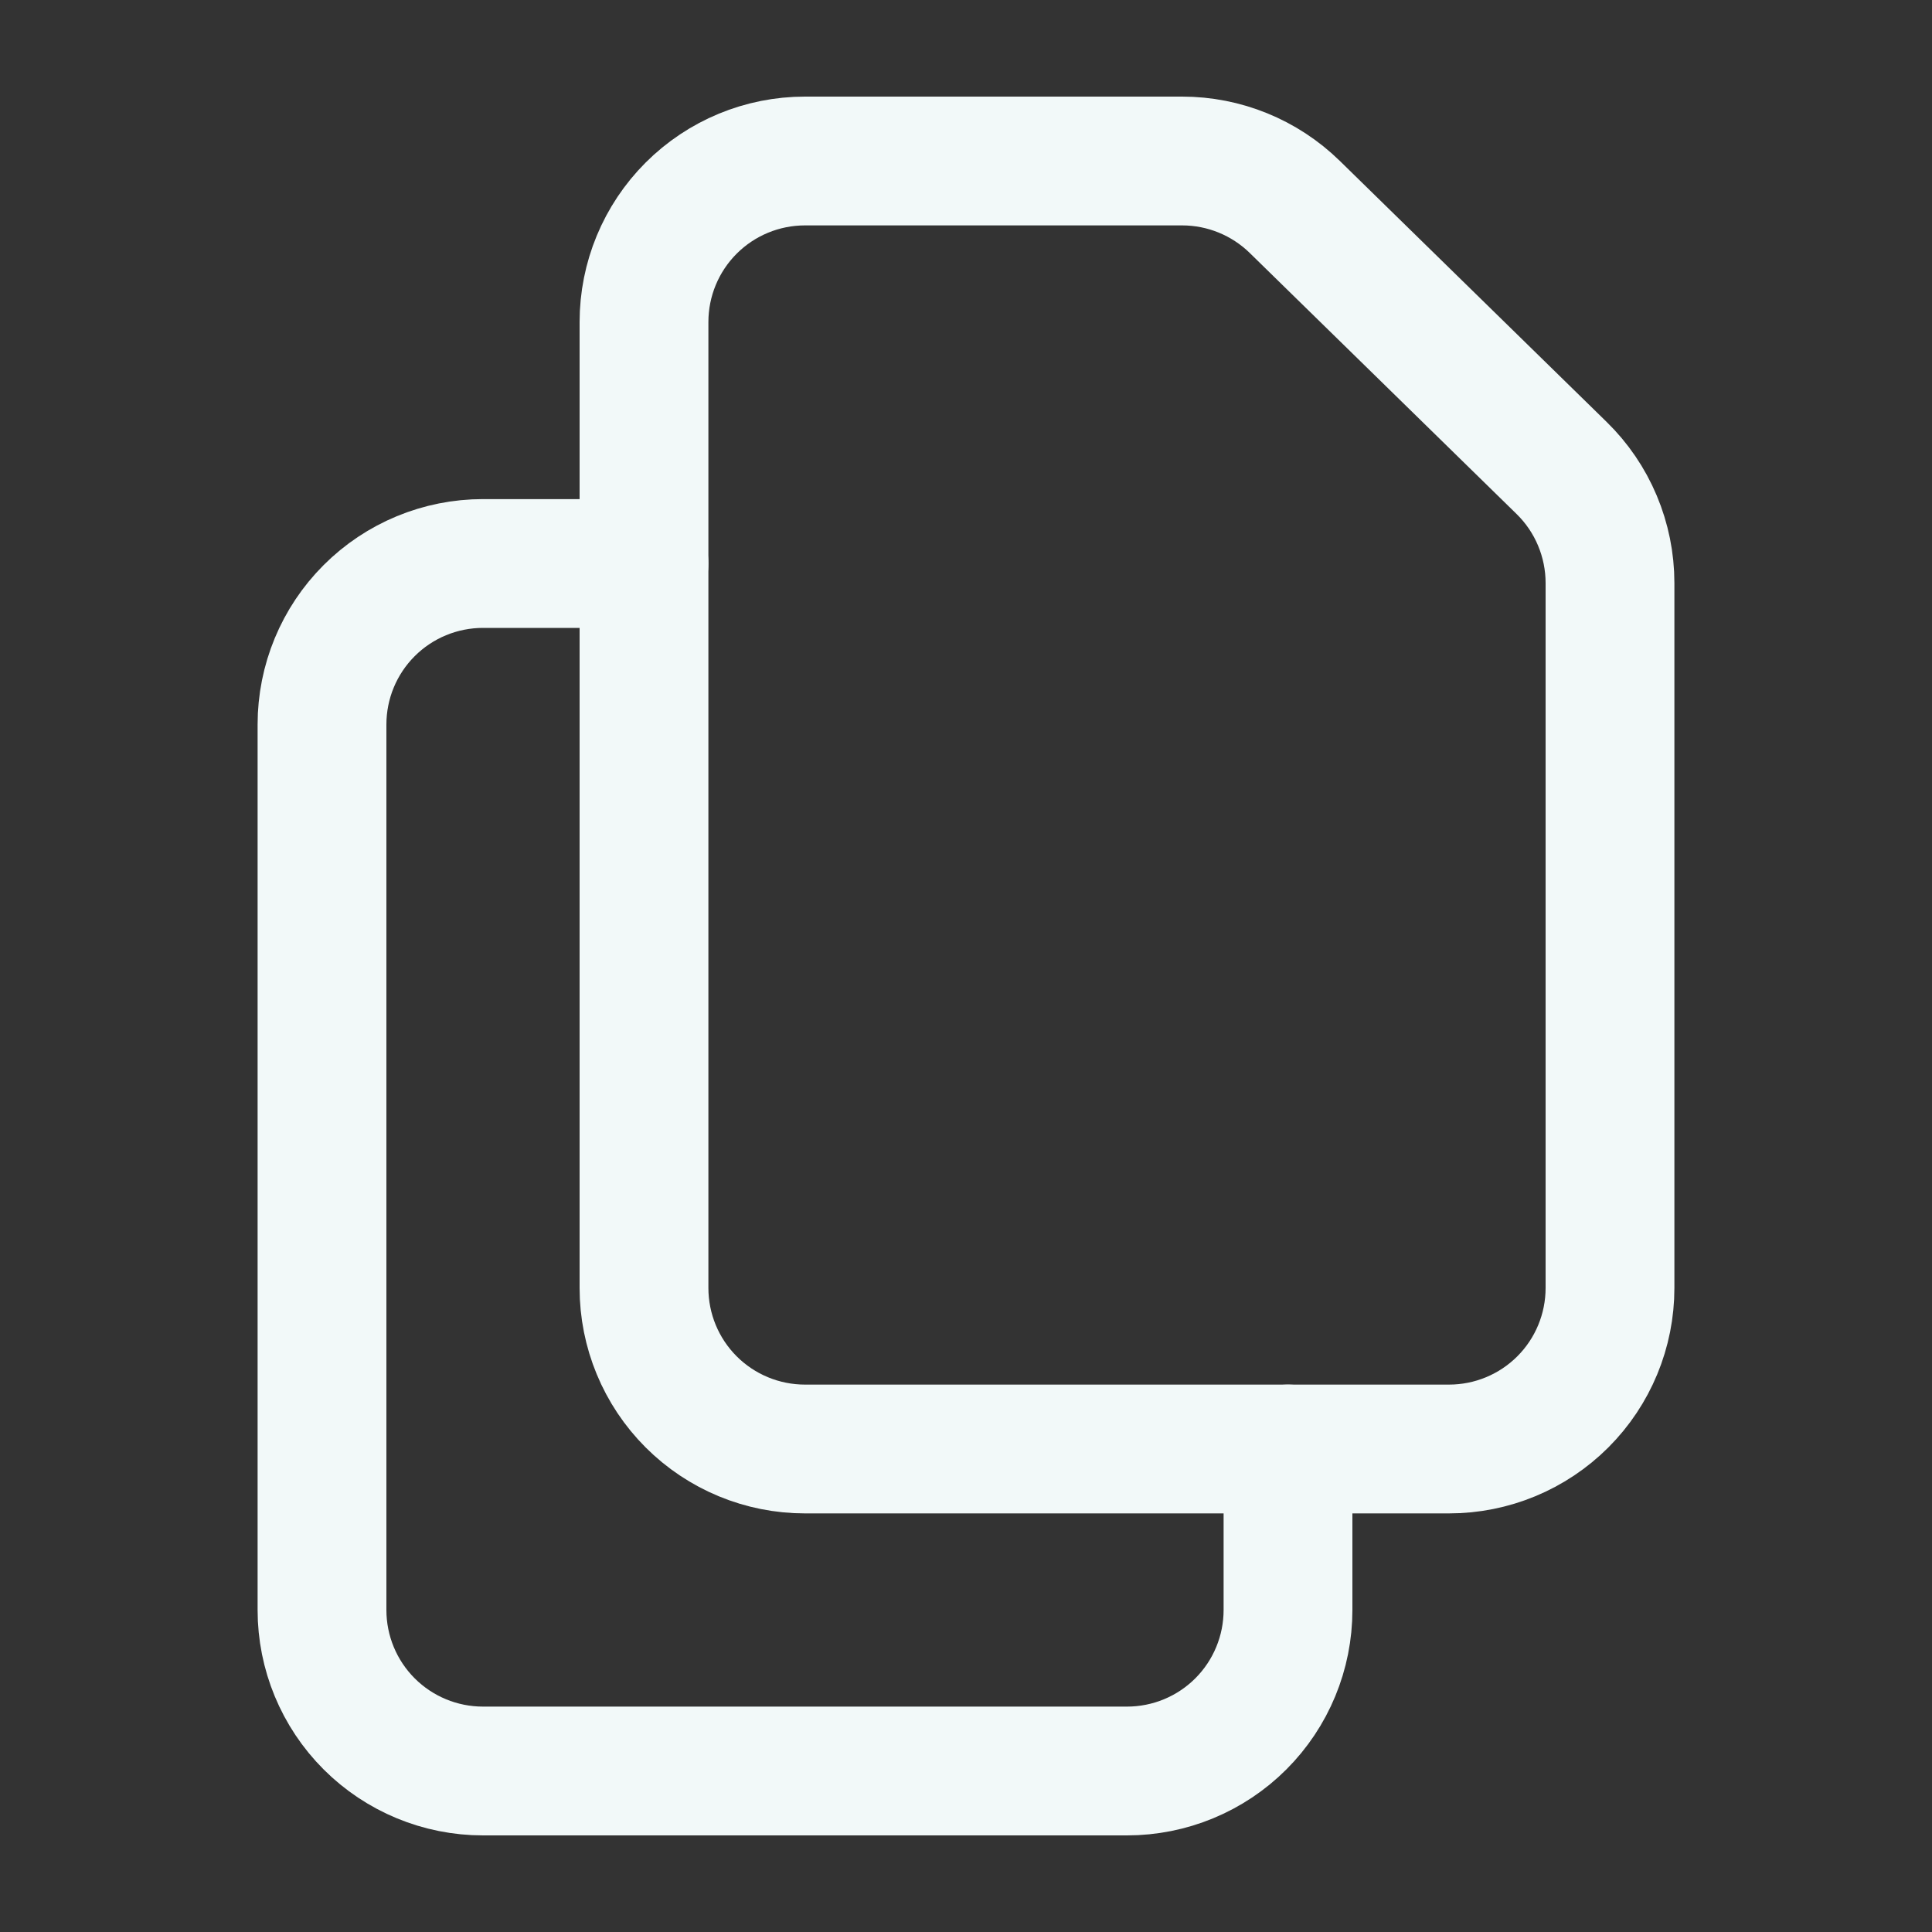
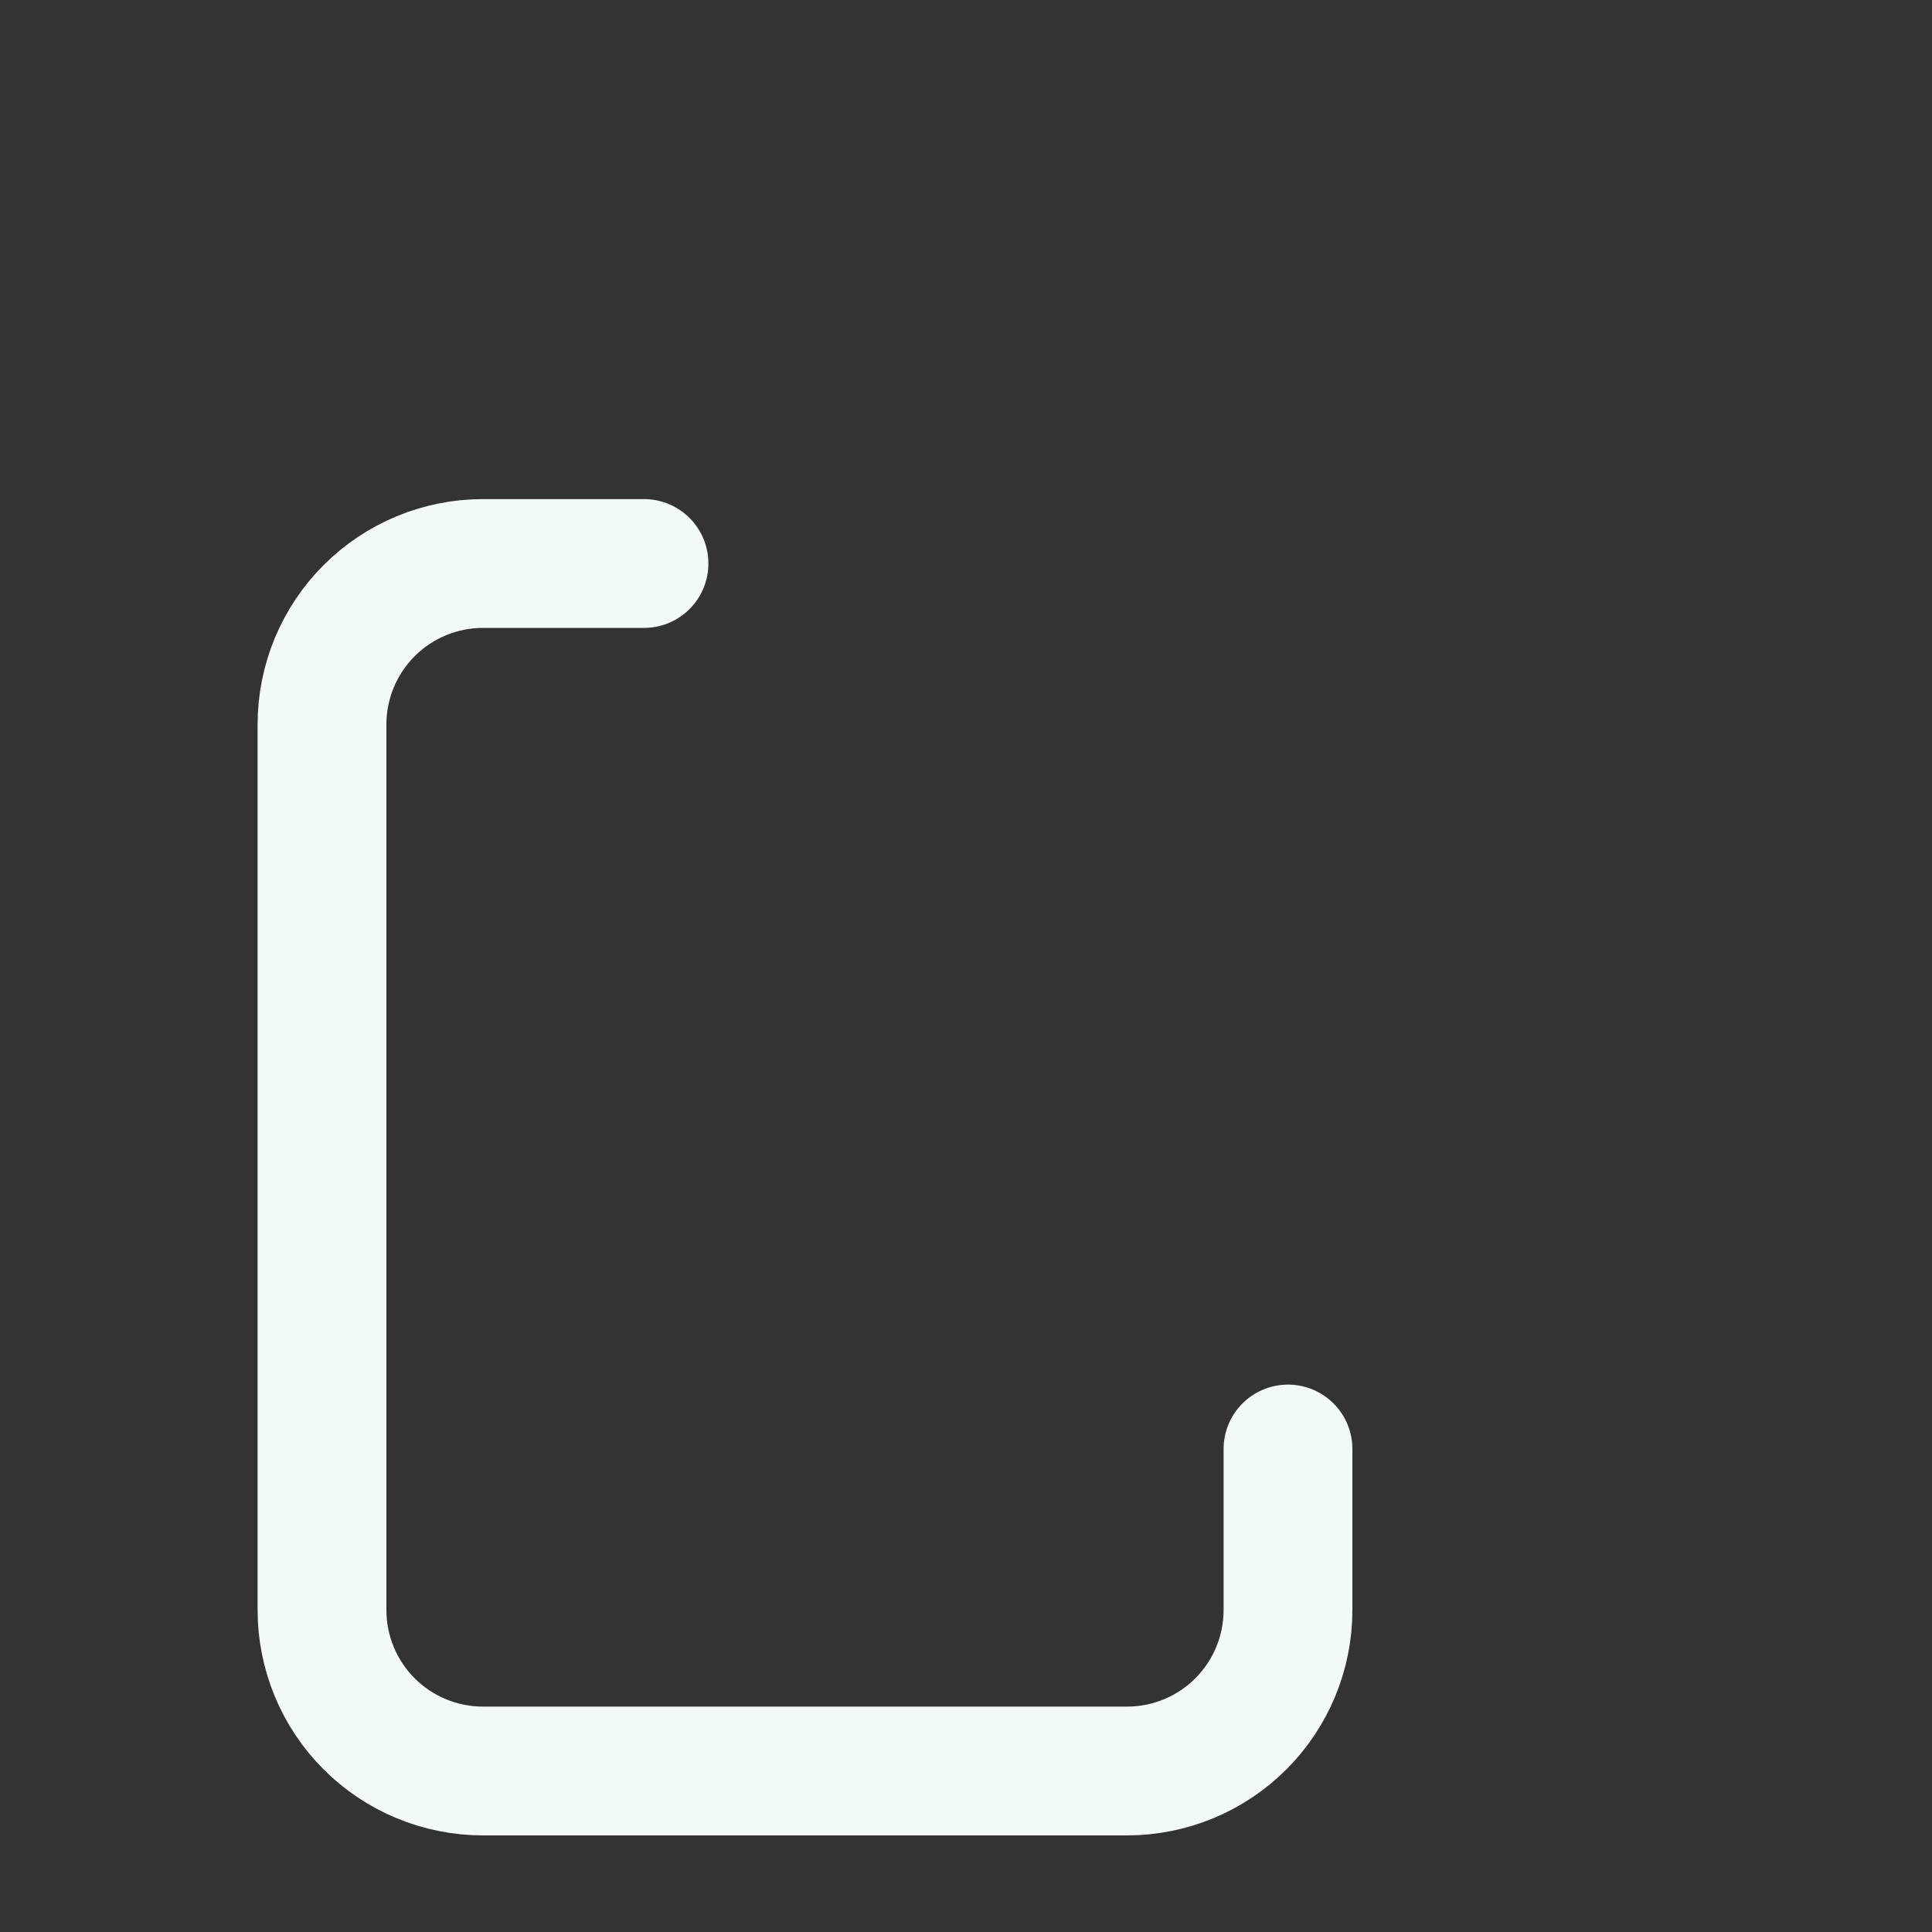
<svg xmlns="http://www.w3.org/2000/svg" width="30" height="30" viewBox="0 0 30 30" fill="none">
  <rect x="0" y="0" width="30" height="30" fill="#333333" stroke="none" />
-   <path d="M10 5V20C10 20.663 10.263 21.299 10.732 21.768C11.201 22.237 11.837 22.5 12.5 22.5H22.5C23.163 22.5 23.799 22.237 24.268 21.768C24.737 21.299 25 20.663 25 20V9.053C25 8.719 24.933 8.39 24.804 8.083C24.675 7.776 24.486 7.498 24.247 7.265L20.104 3.212C19.637 2.756 19.009 2.5 18.356 2.5H12.5C11.837 2.5 11.201 2.763 10.732 3.232C10.263 3.701 10 4.337 10 5Z" stroke="#F2F9F9" stroke-width="2" stroke-linecap="round" stroke-linejoin="round" />
  <path d="M20 22.5V25C20 25.663 19.737 26.299 19.268 26.768C18.799 27.237 18.163 27.5 17.5 27.5H7.5C6.837 27.5 6.201 27.237 5.732 26.768C5.263 26.299 5 25.663 5 25V11.25C5 10.587 5.263 9.951 5.732 9.482C6.201 9.013 6.837 8.75 7.5 8.75H10" stroke="#F2F9F9" stroke-width="2" stroke-linecap="round" stroke-linejoin="round" />
</svg>